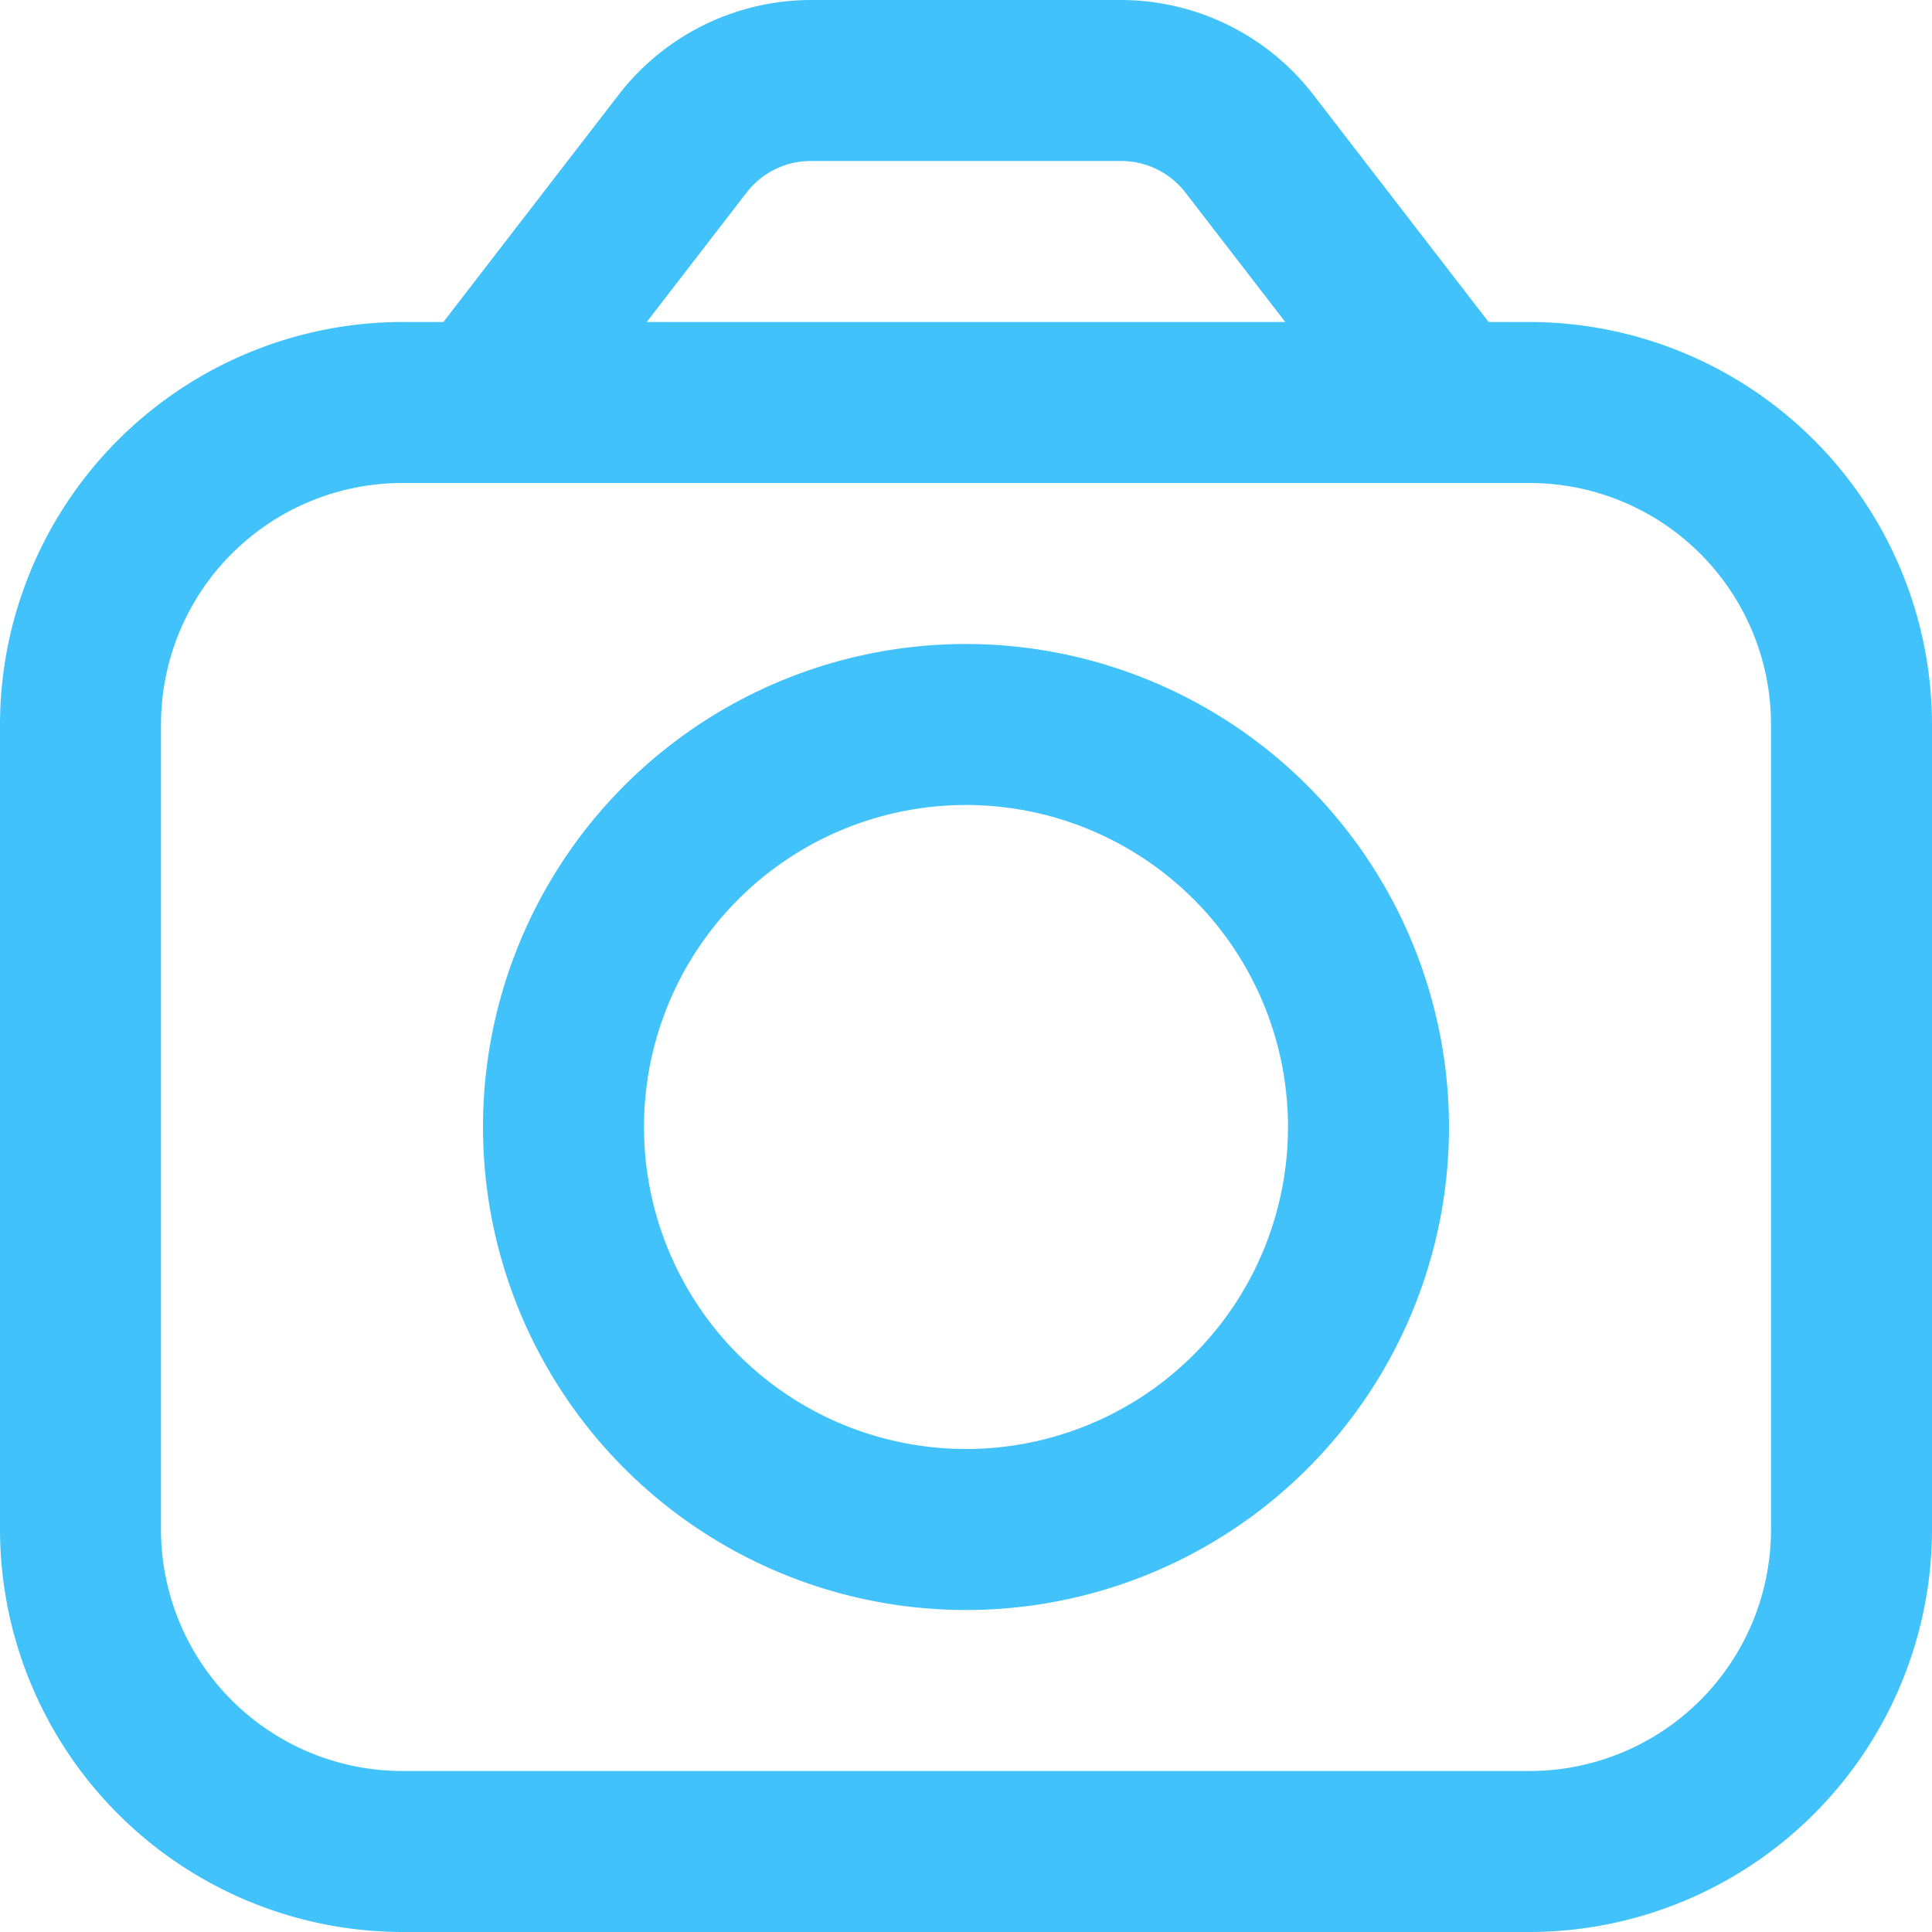
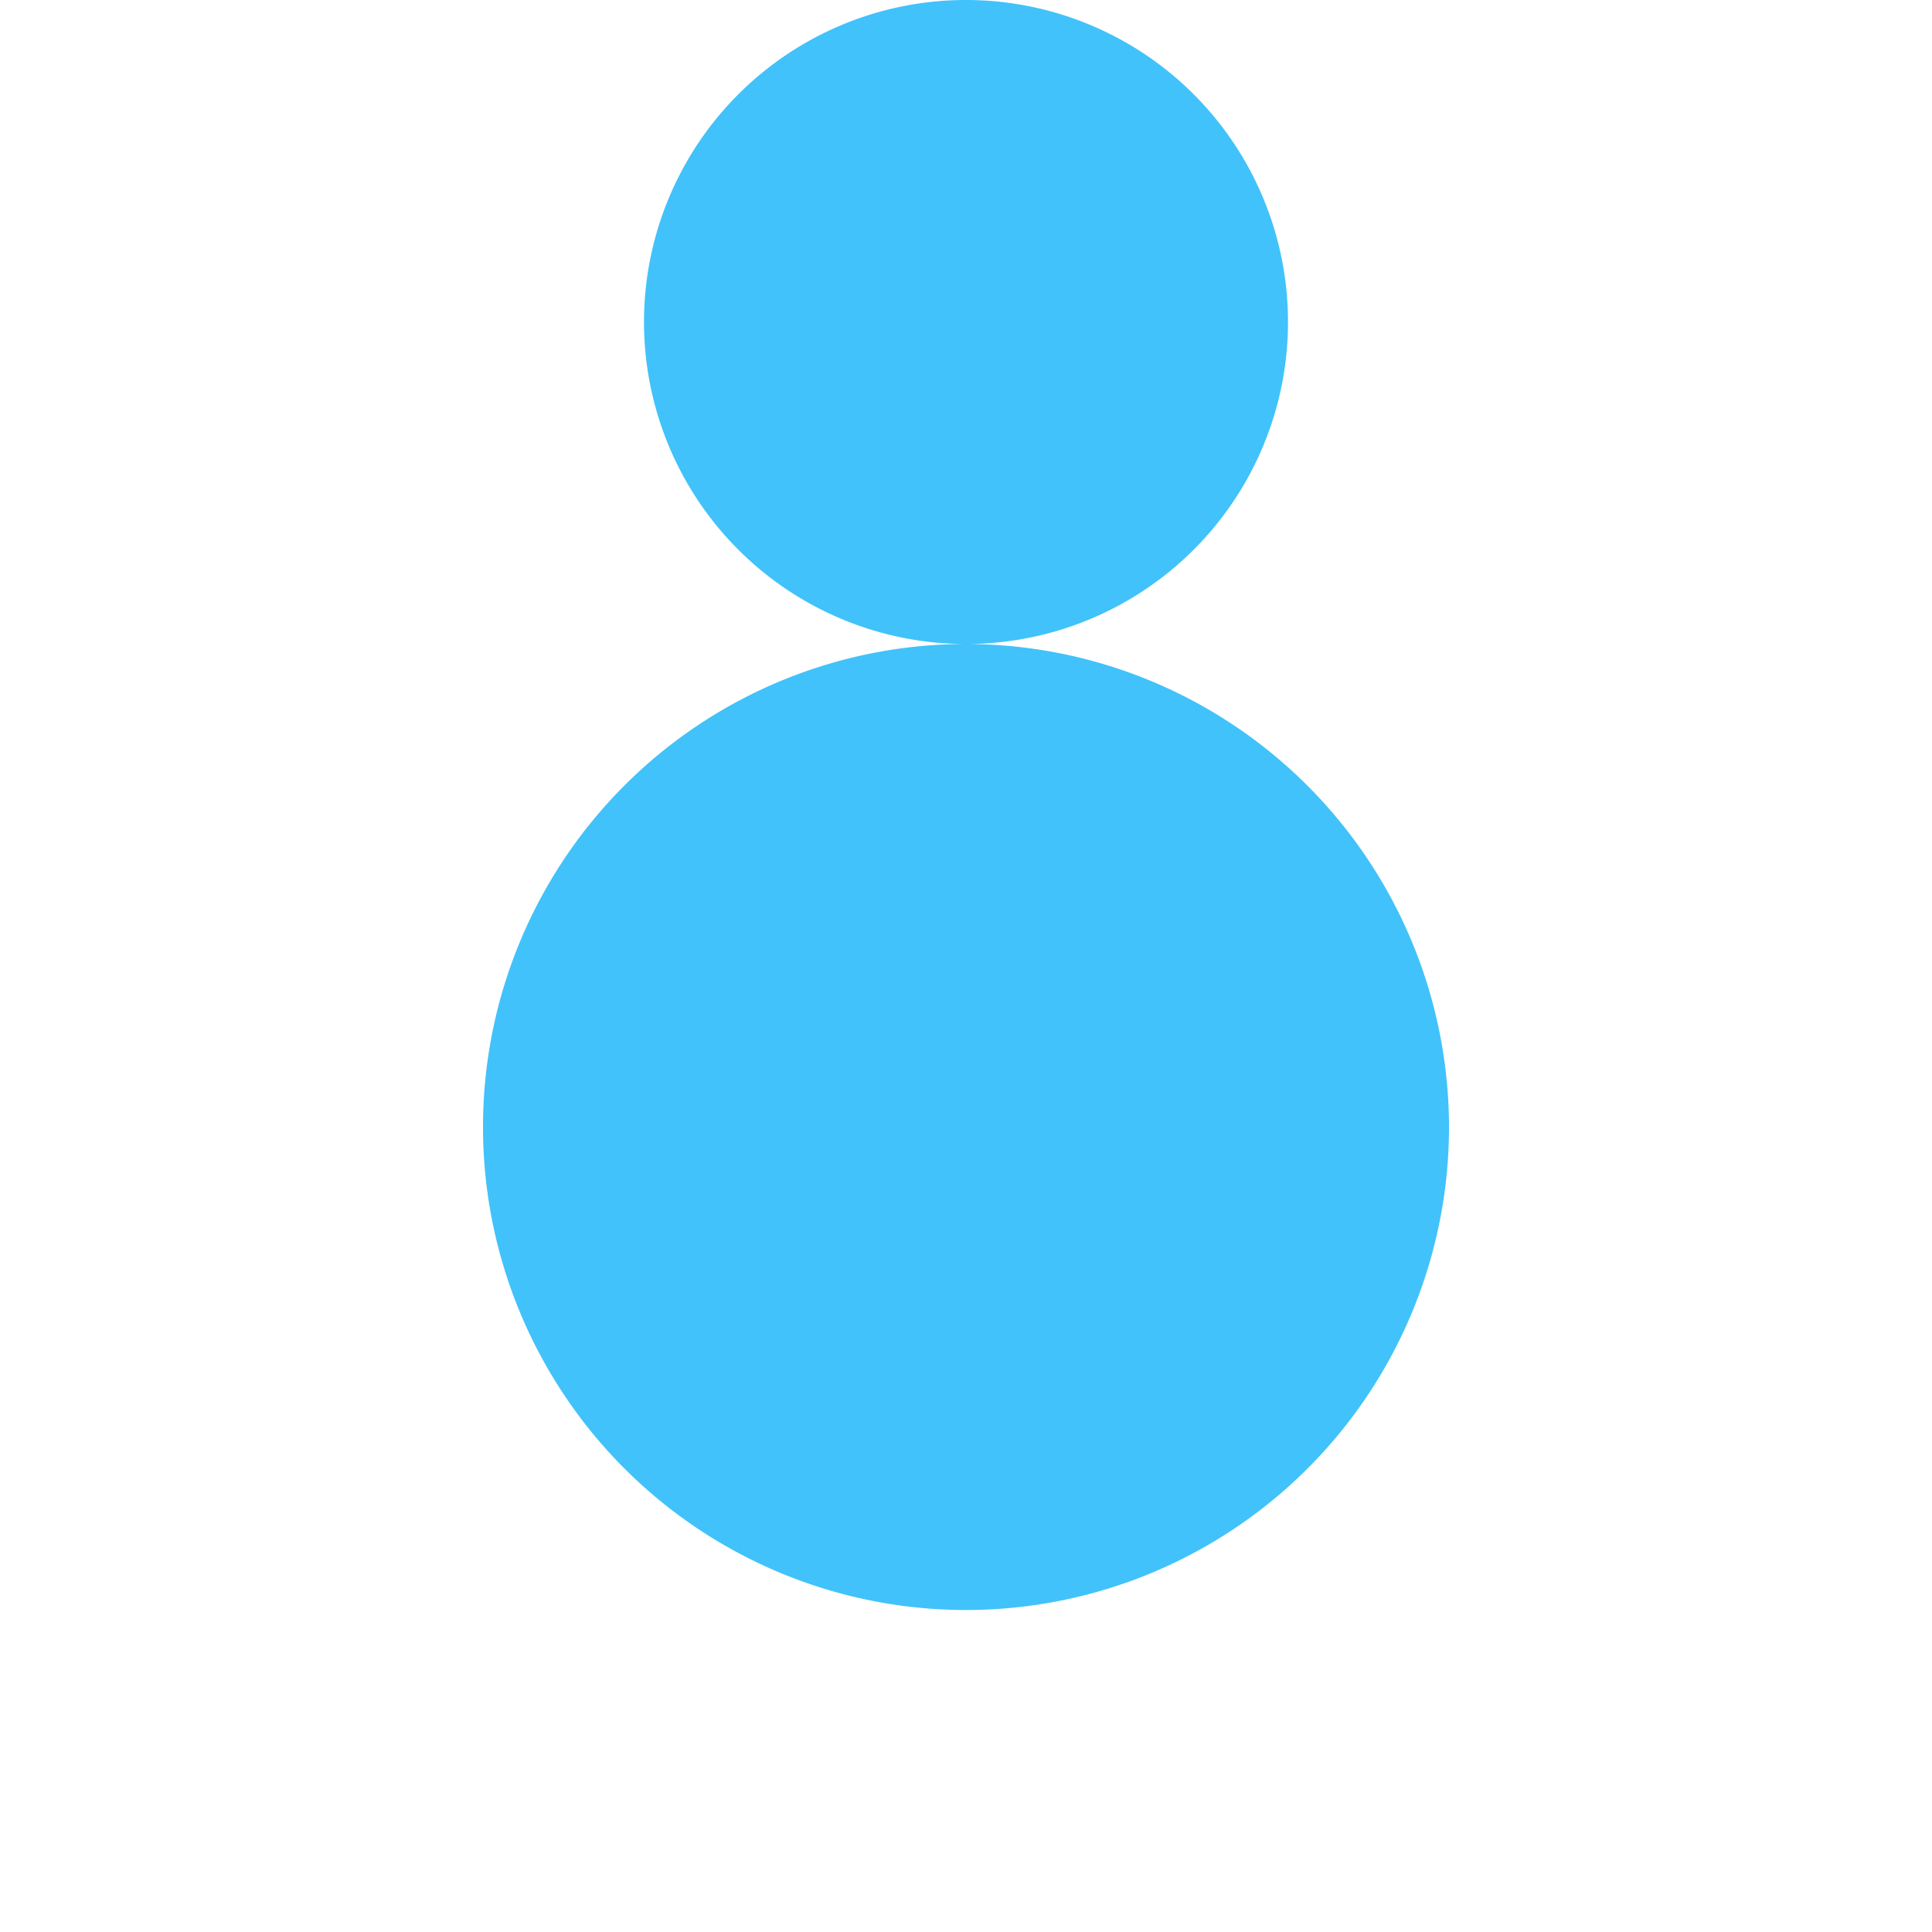
<svg xmlns="http://www.w3.org/2000/svg" version="1.1" width="512" height="512" x="0" y="0" viewBox="0 0 24 24" style="enable-background:new 0 0 512 512" xml:space="preserve" class="">
  <g>
-     <path d="M19 4h-.508l-2.184-2.832A3.023 3.023 0 0 0 13.932 0h-3.864a3.023 3.023 0 0 0-2.376 1.168L5.508 4H5a5.006 5.006 0 0 0-5 5v10a5.006 5.006 0 0 0 5 5h14a5.006 5.006 0 0 0 5-5V9a5.006 5.006 0 0 0-5-5ZM9.276 2.39a1.006 1.006 0 0 1 .792-.39h3.864a1.008 1.008 0 0 1 .792.39L15.966 4H8.034ZM22 19a3 3 0 0 1-3 3H5a3 3 0 0 1-3-3V9a3 3 0 0 1 3-3h14a3 3 0 0 1 3 3Z" fill="#41c2fa" opacity="1" data-original="#000000" class="" />
-     <path d="M12 8a6 6 0 1 0 6 6 6.006 6.006 0 0 0-6-6Zm0 10a4 4 0 1 1 4-4 4 4 0 0 1-4 4Z" fill="#41c2fa" opacity="1" data-original="#000000" class="" />
+     <path d="M12 8a6 6 0 1 0 6 6 6.006 6.006 0 0 0-6-6Za4 4 0 1 1 4-4 4 4 0 0 1-4 4Z" fill="#41c2fa" opacity="1" data-original="#000000" class="" />
  </g>
</svg>